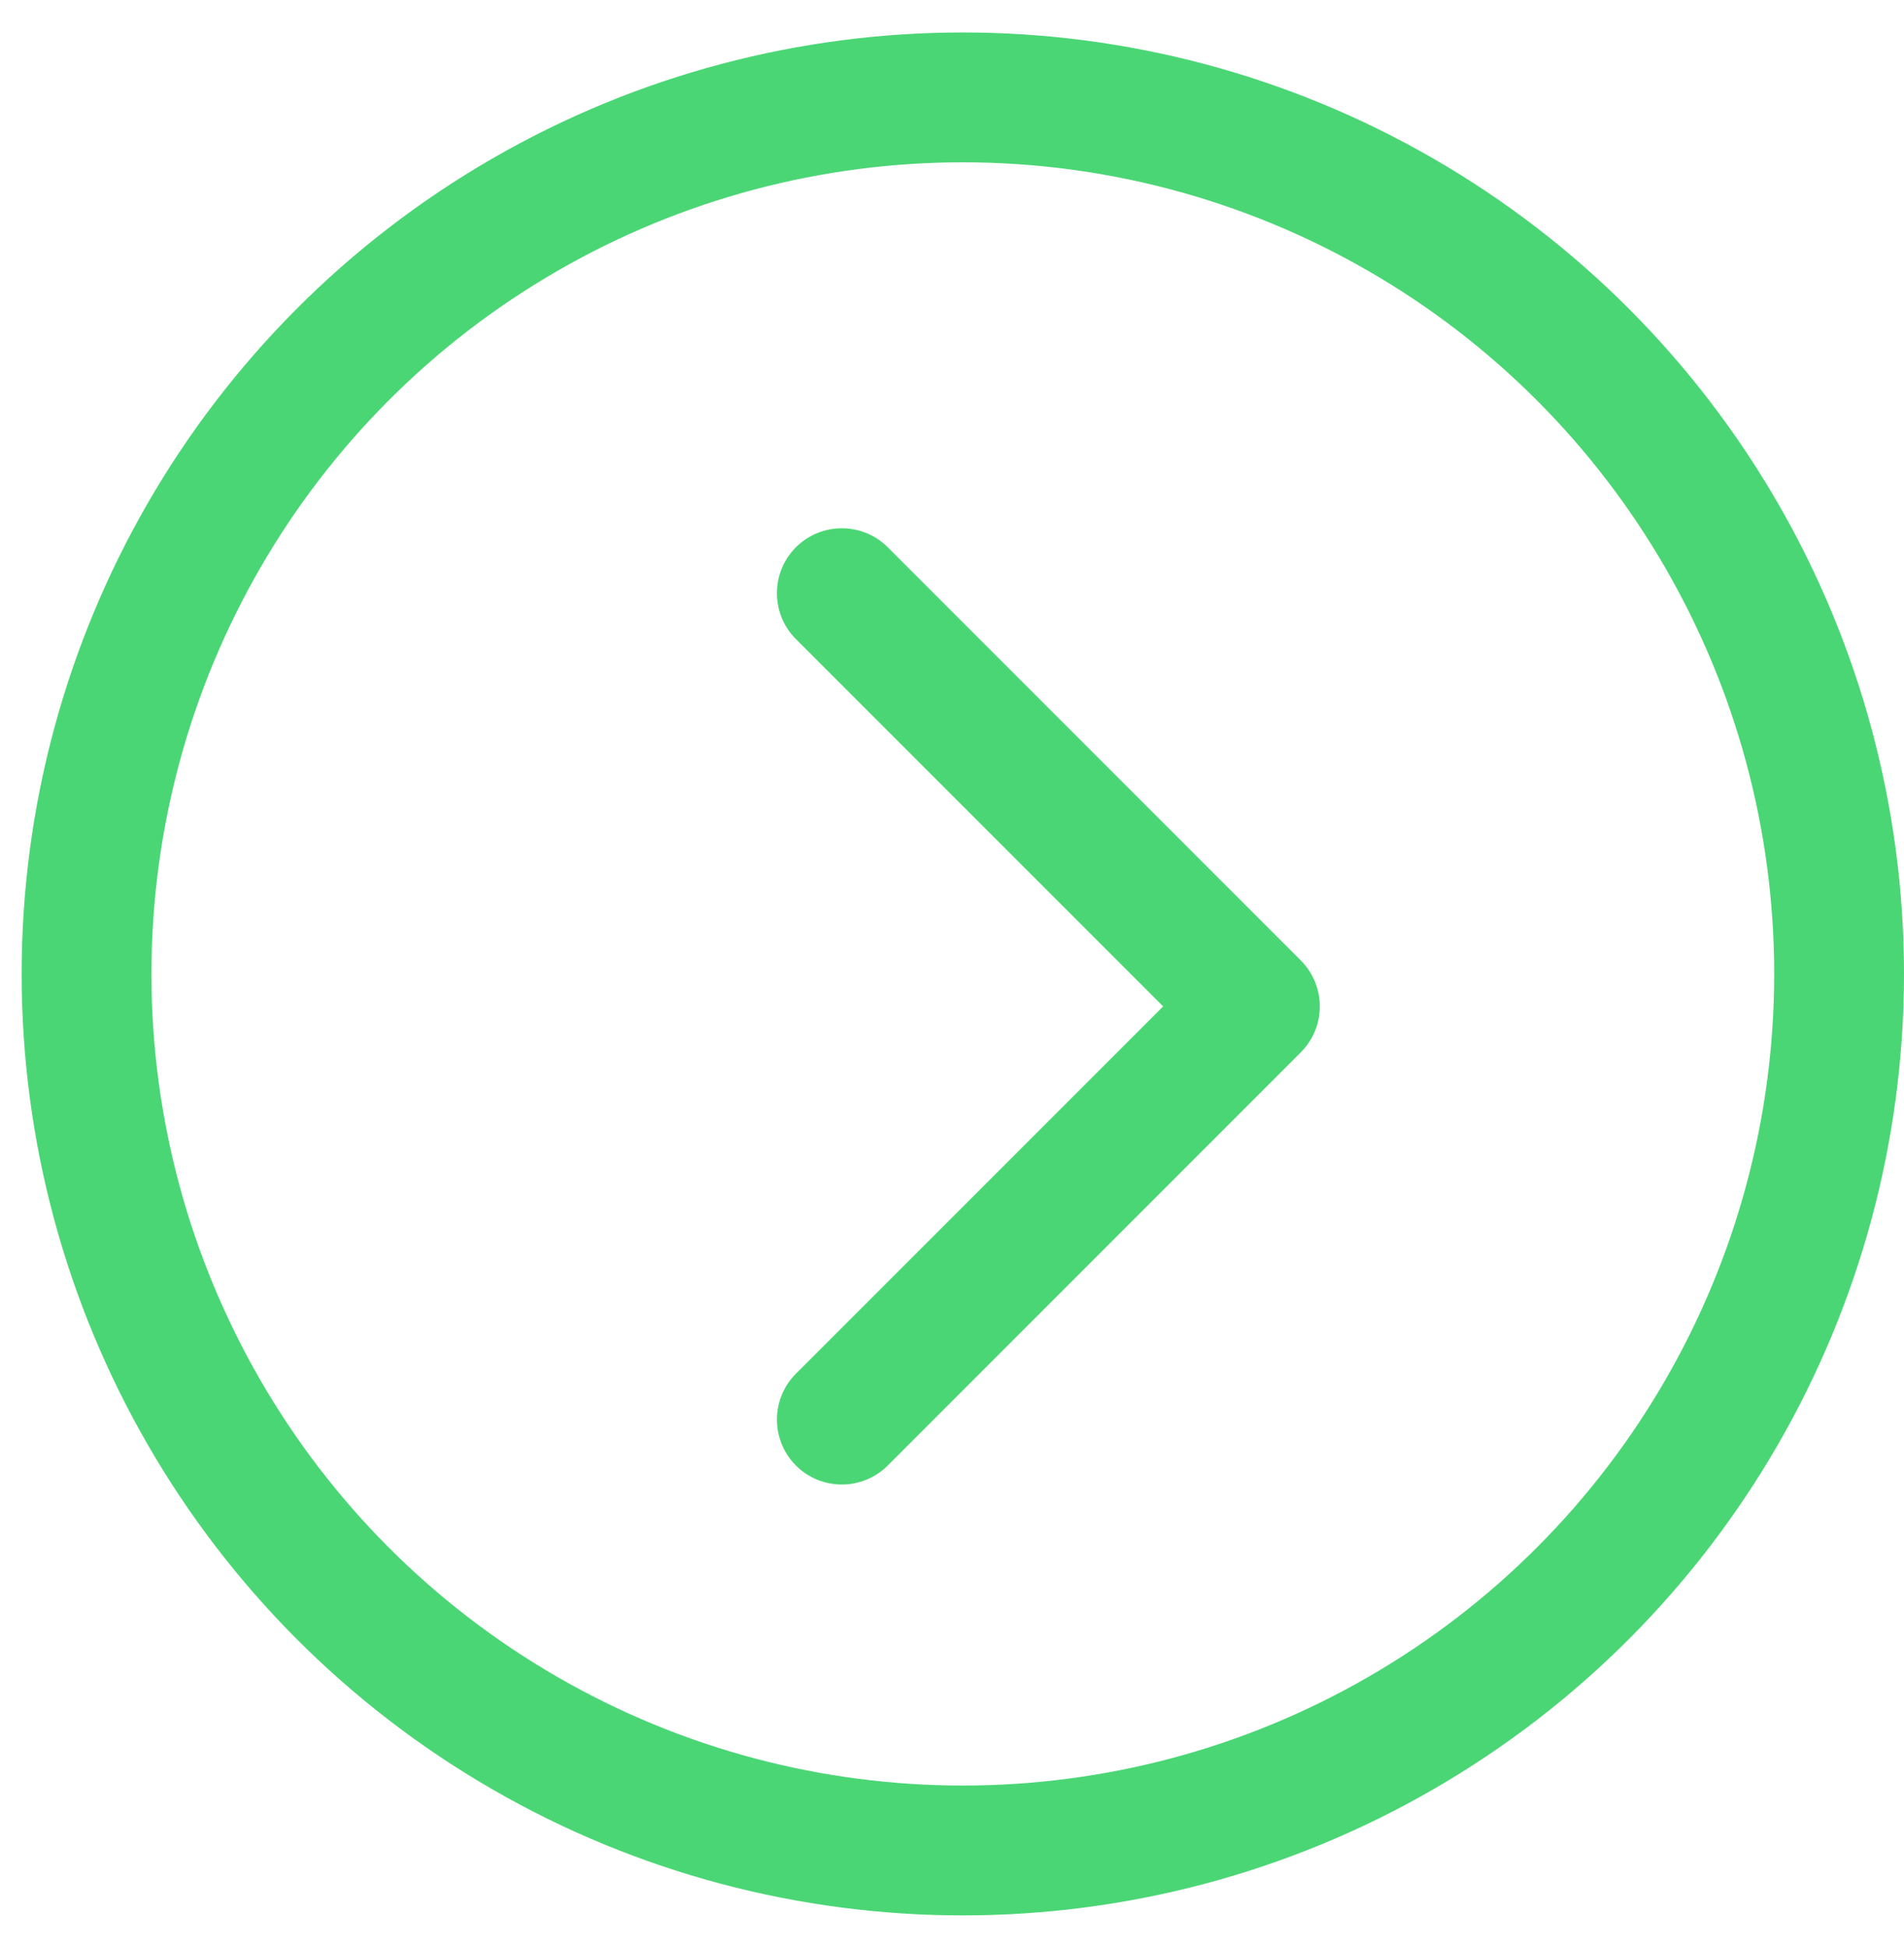
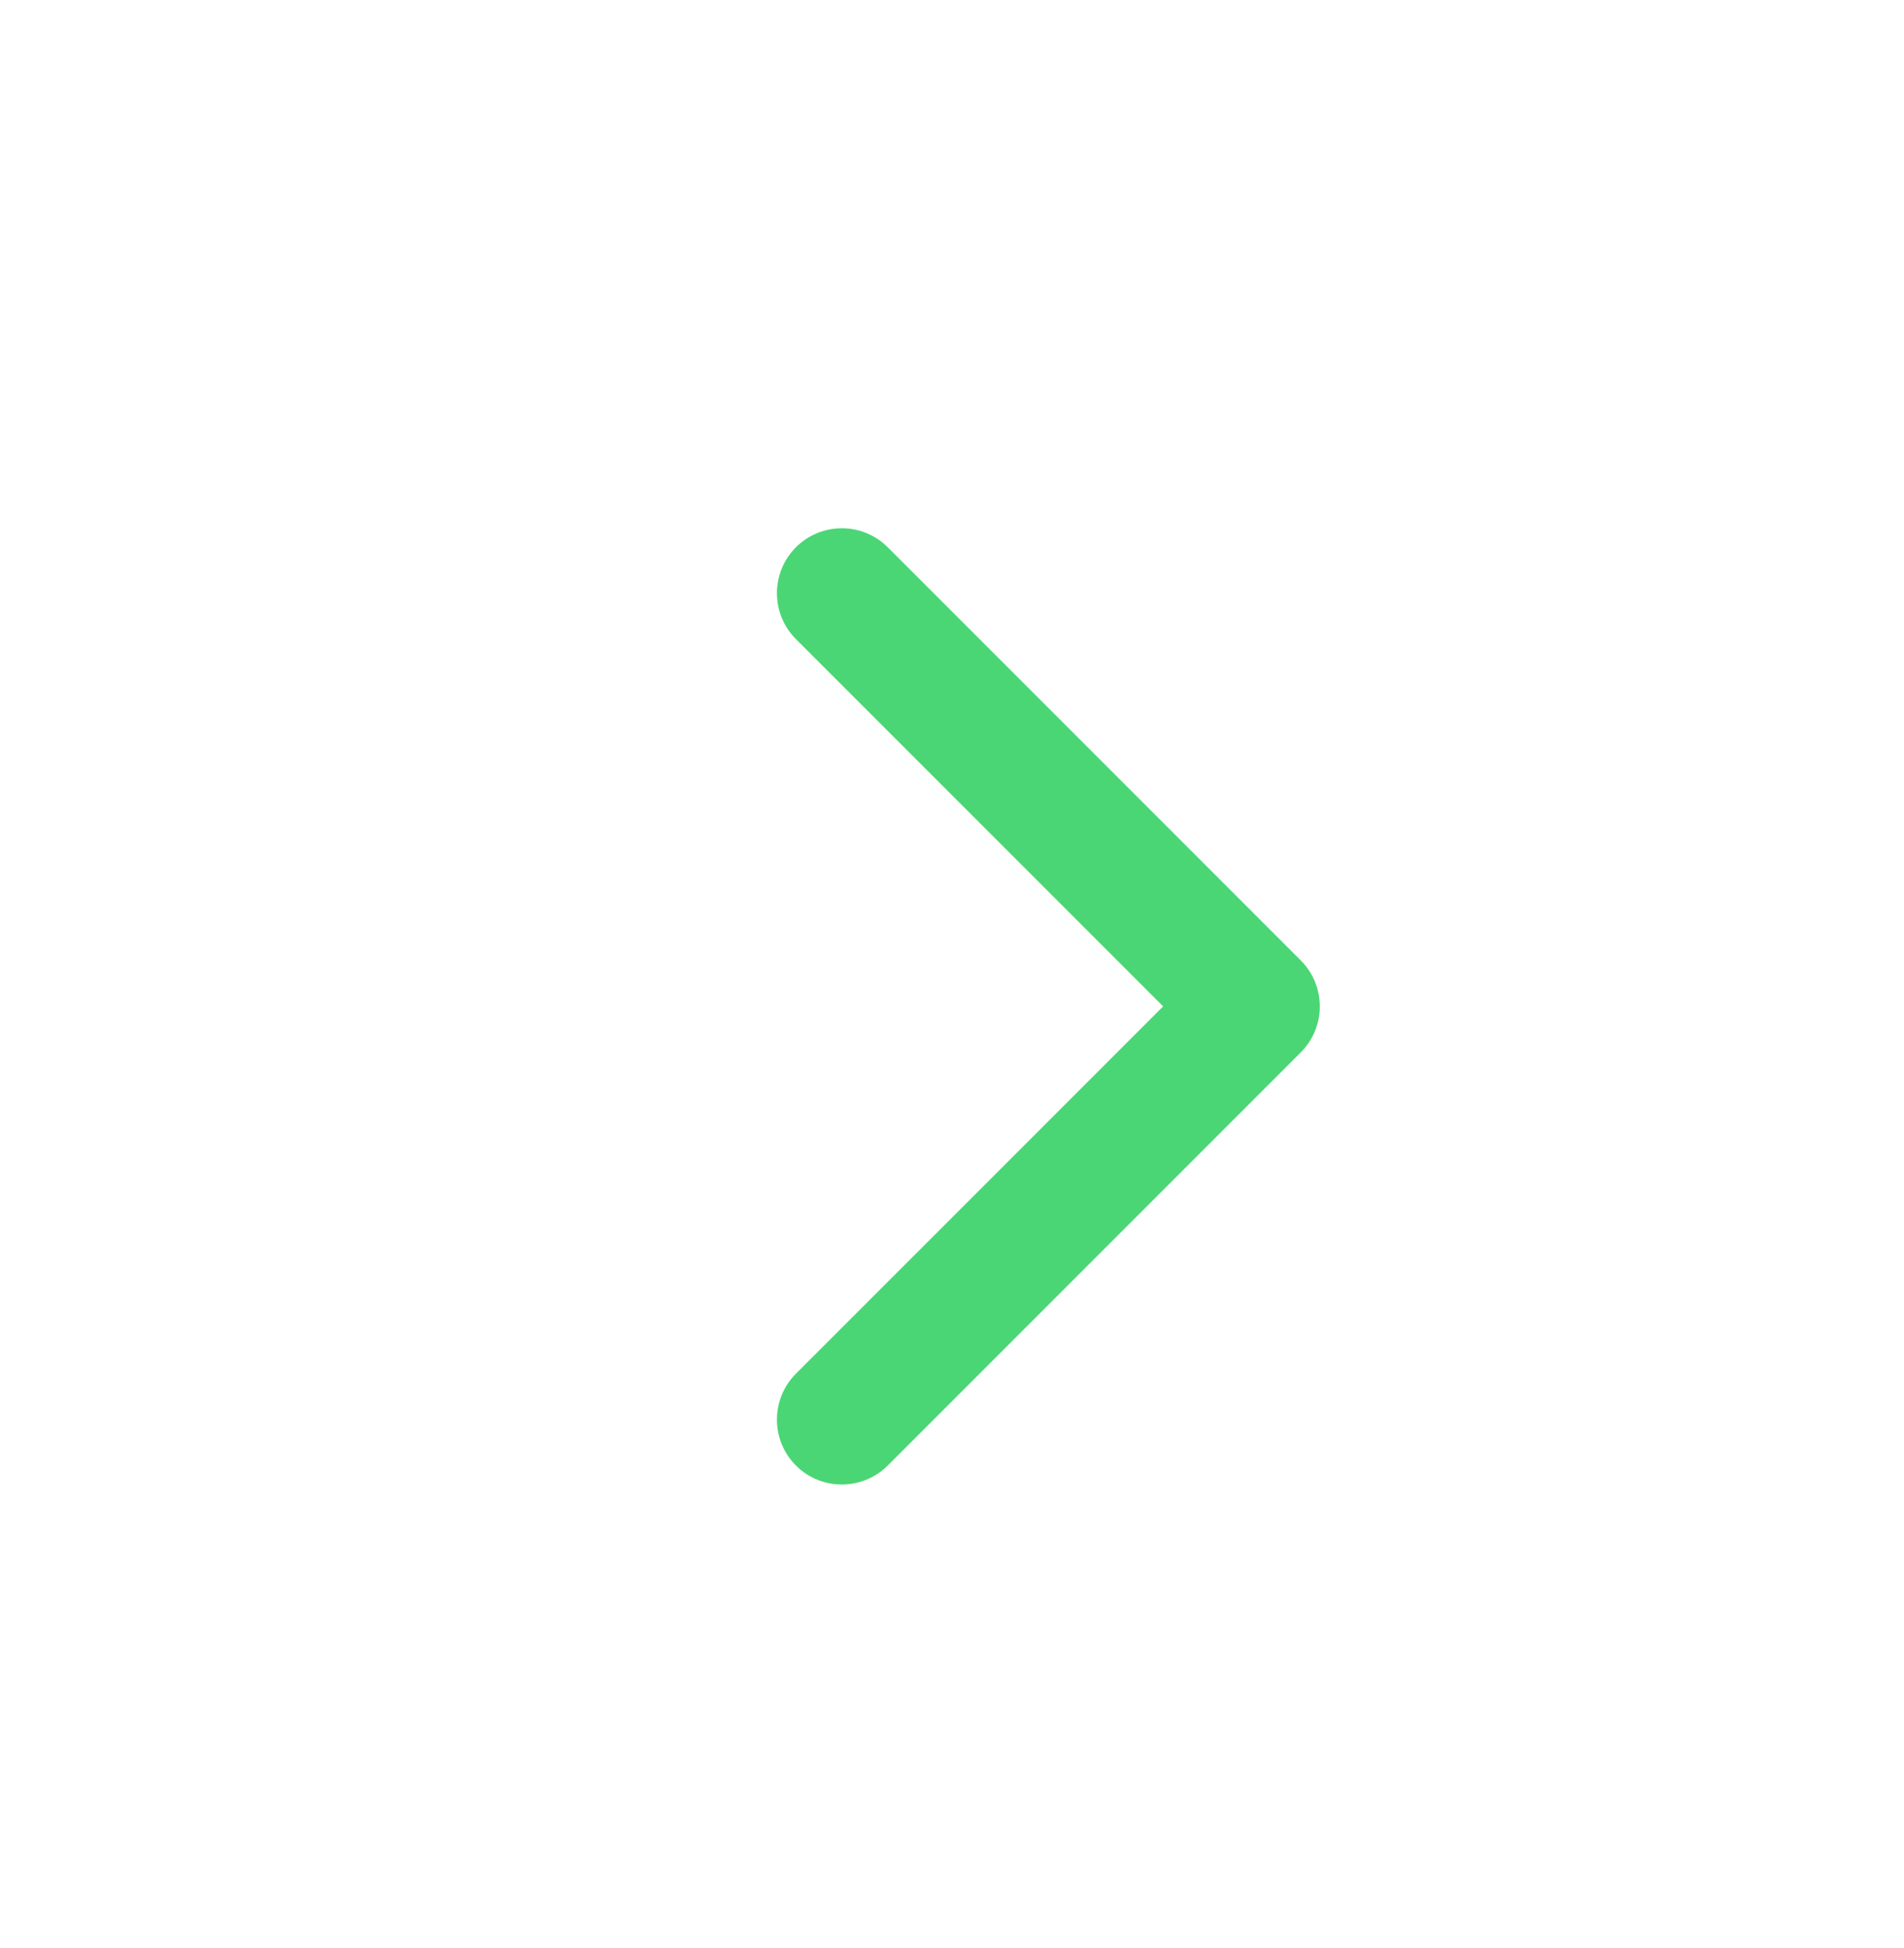
<svg xmlns="http://www.w3.org/2000/svg" width="44" height="45" viewBox="0 0 44 45" fill="none">
  <g id="Group 1597880624">
-     <circle id="Ellipse 184" cx="22.25" cy="22.5" r="20.25" stroke="#4BD675" stroke-width="3" />
    <path id="Arrow 1" d="M30.061 24.311C30.646 23.725 30.646 22.775 30.061 22.189L20.515 12.643C19.929 12.058 18.979 12.058 18.393 12.643C17.808 13.229 17.808 14.179 18.393 14.765L26.879 23.25L18.393 31.735C17.808 32.321 17.808 33.271 18.393 33.857C18.979 34.442 19.929 34.442 20.515 33.857L30.061 24.311ZM27.5 24.75H29V21.75H27.5V24.75Z" fill="#4BD675" />
  </g>
</svg>